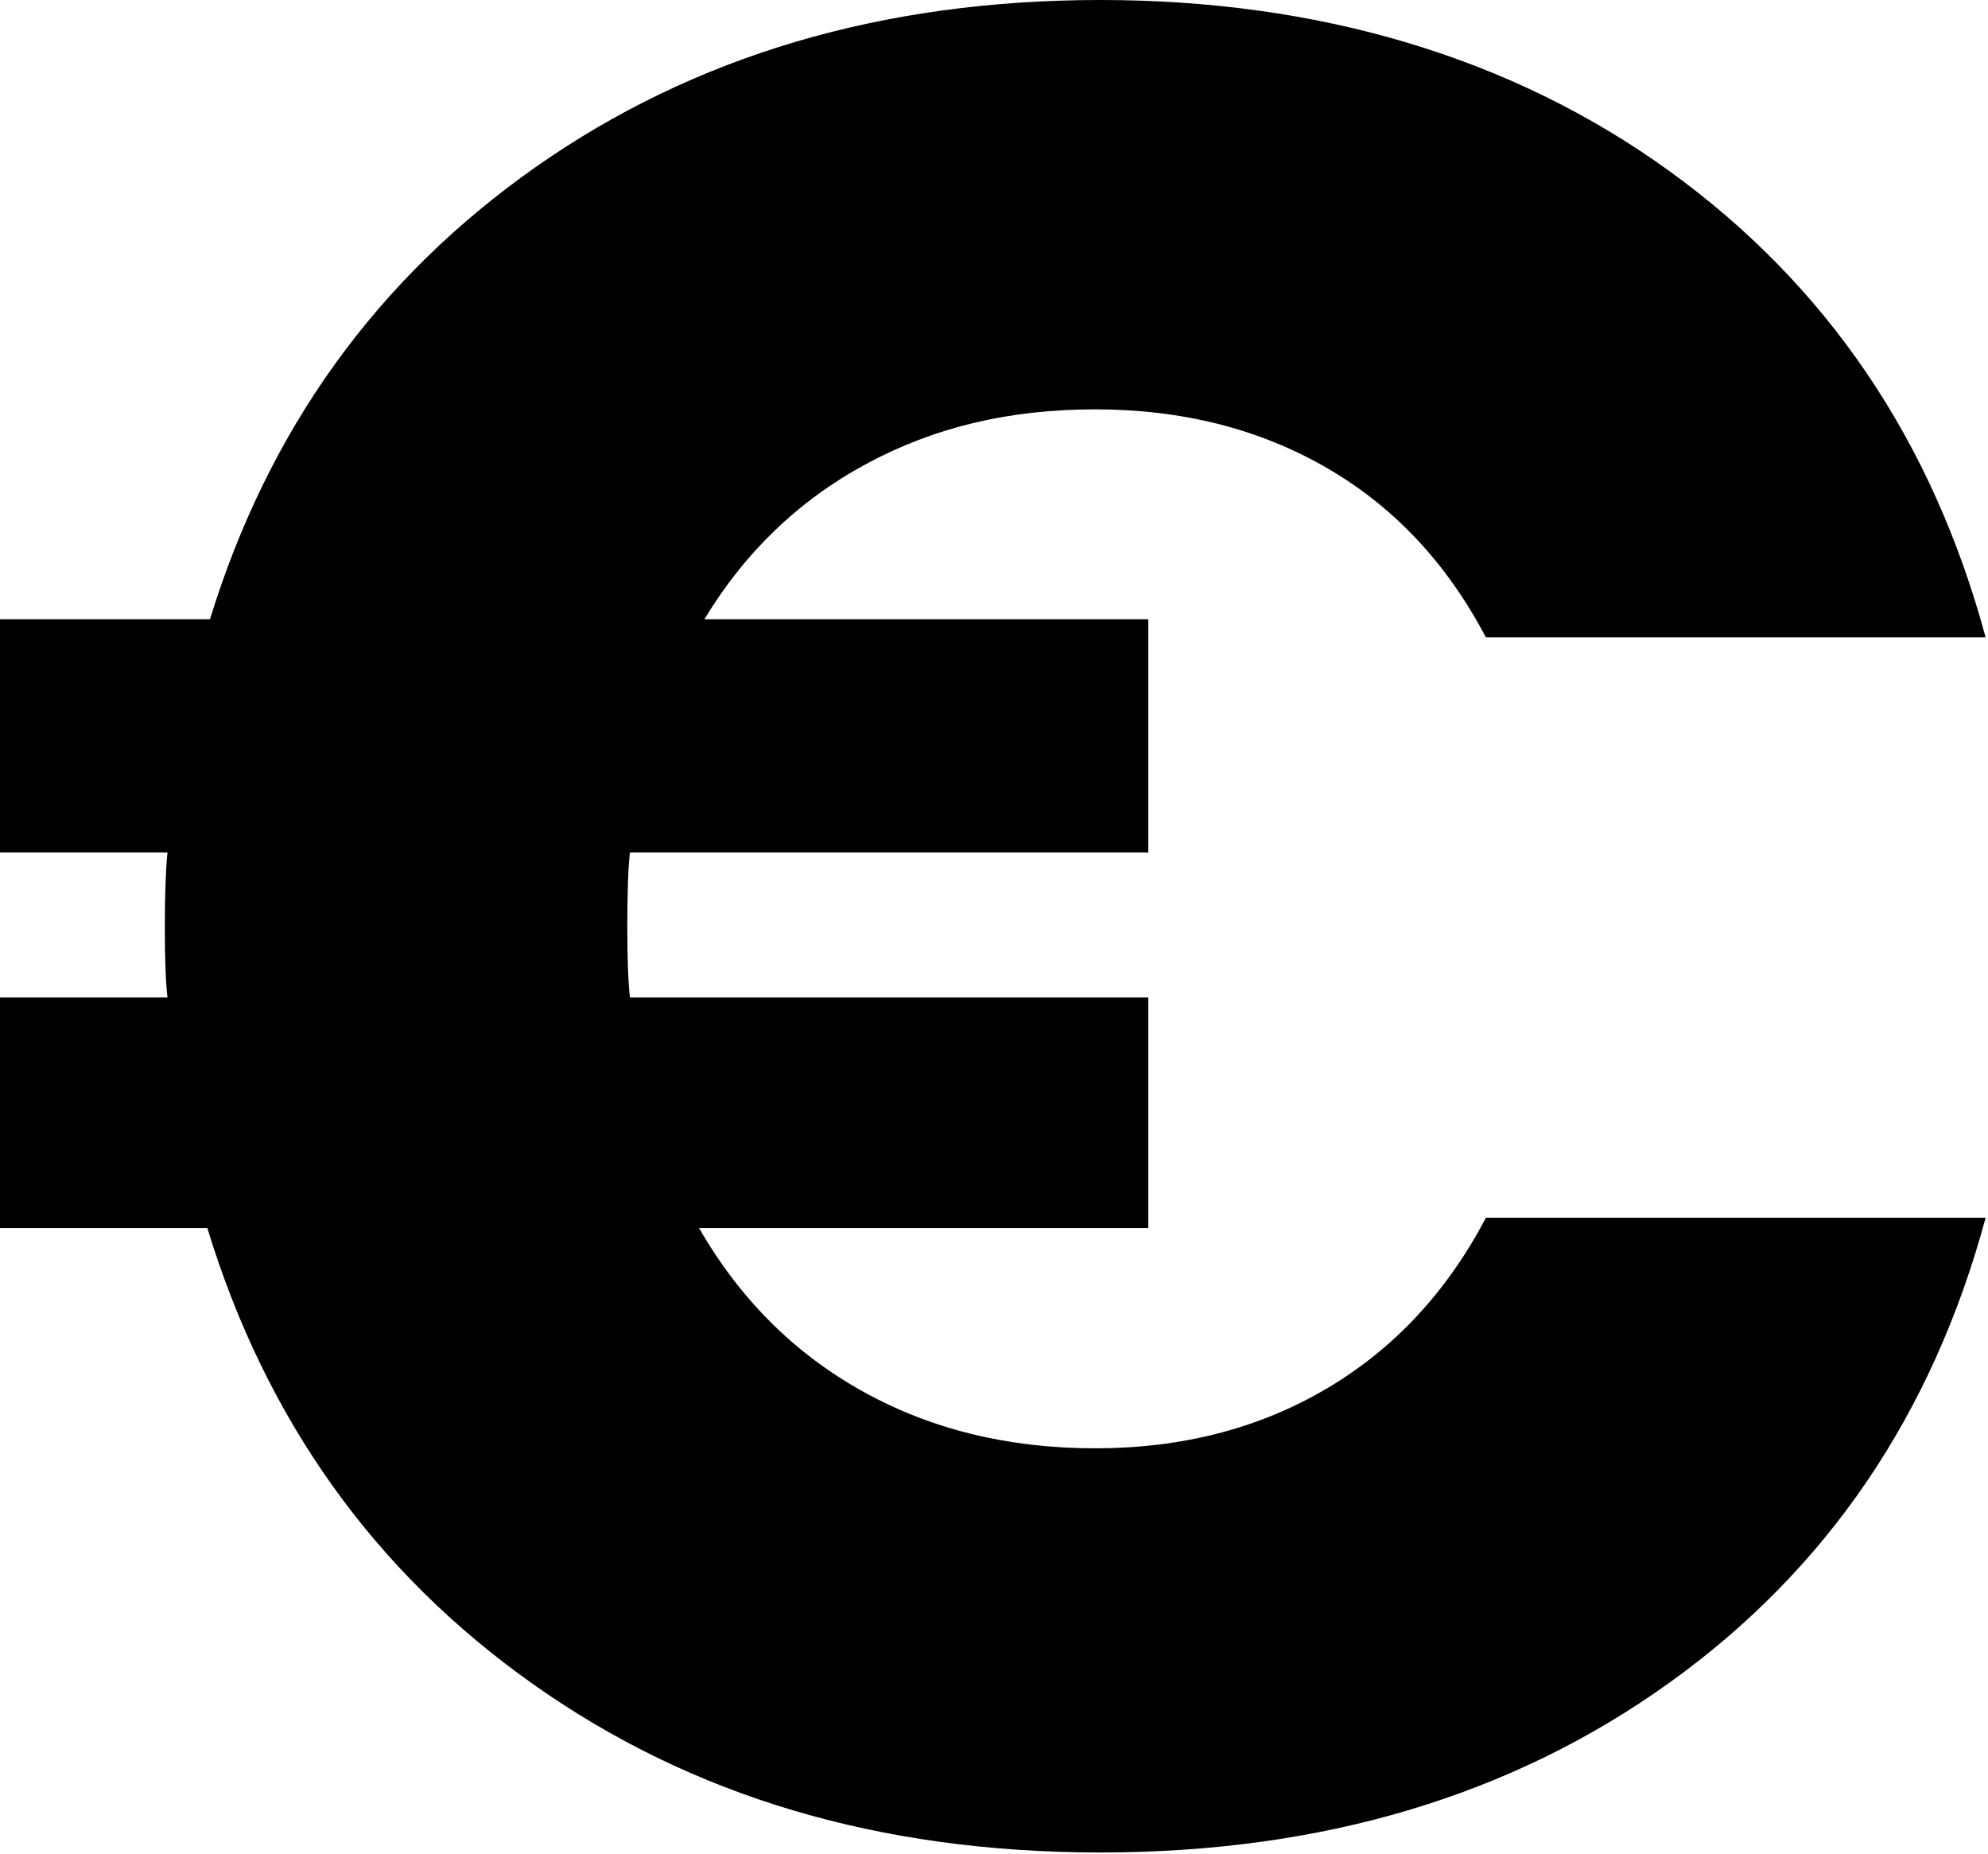
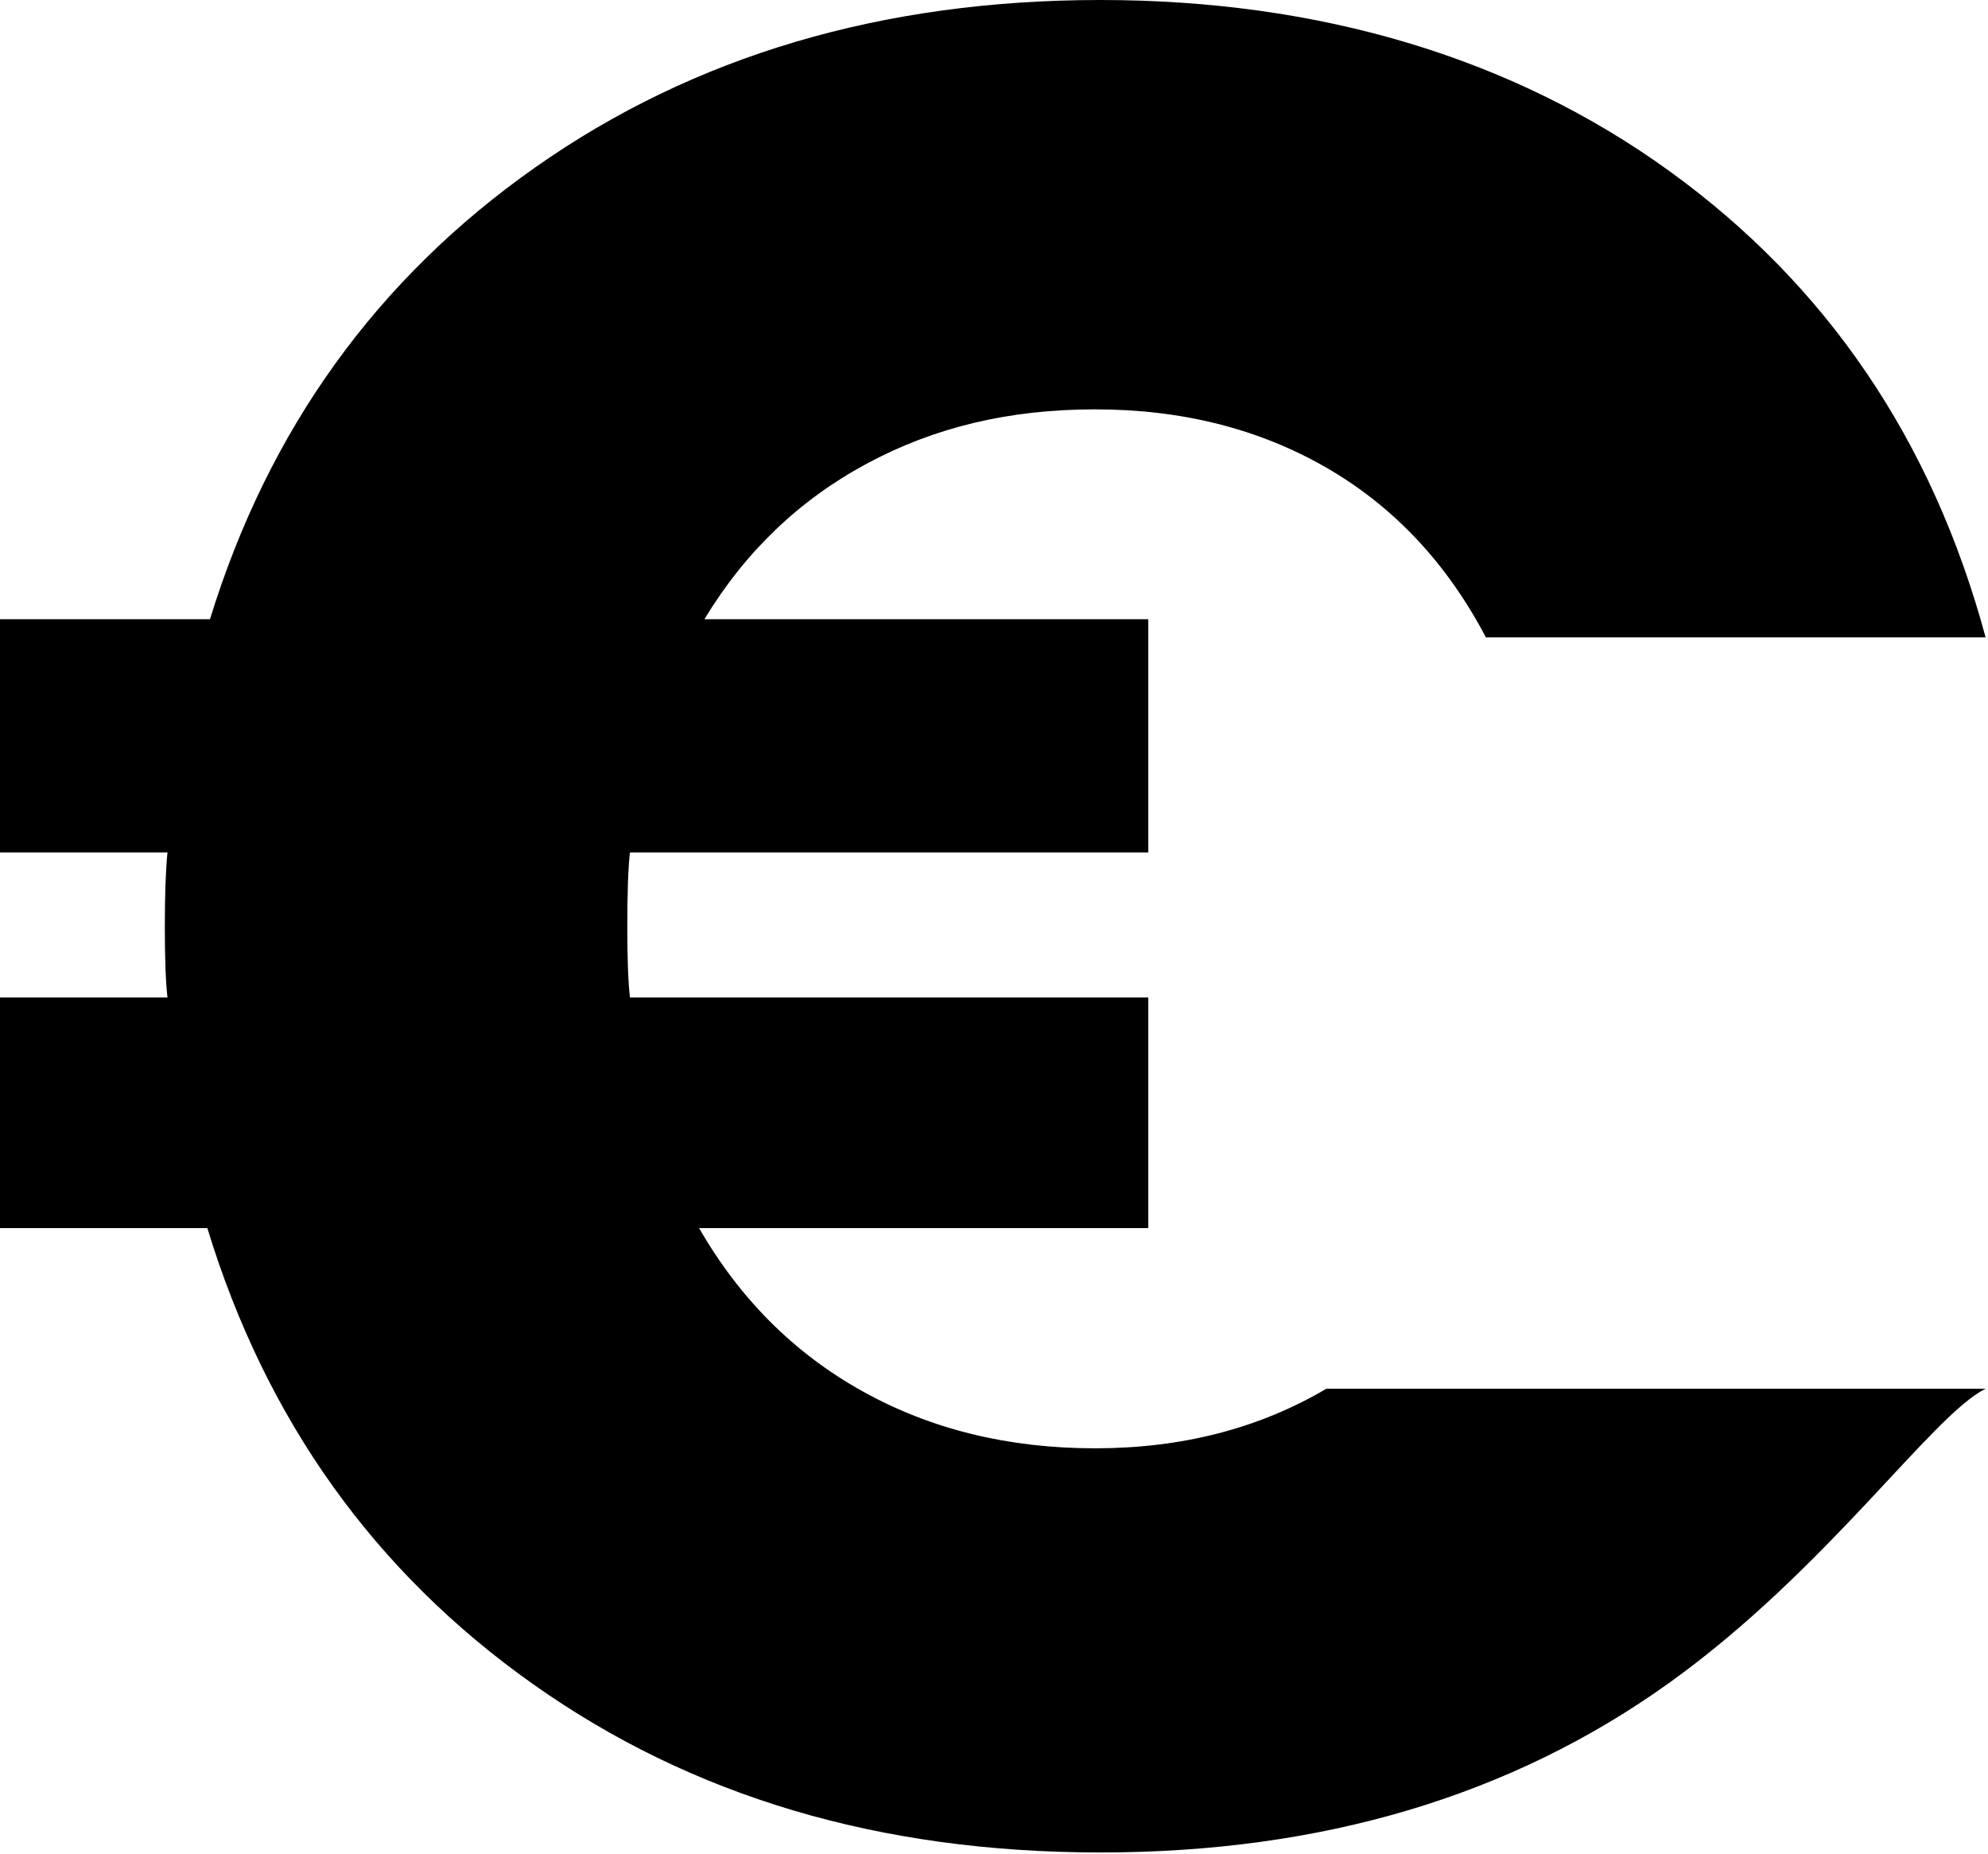
<svg xmlns="http://www.w3.org/2000/svg" width="608" height="567" viewBox="0 0 608 567" fill="none">
-   <path d="M405.67 424.63C426.26 412.49 442.52 395.06 454.45 372.34H607.28C591.02 432.55 558.77 479.96 510.54 514.54C462.3 549.14 404.31 566.43 336.57 566.43C268.83 566.43 211.5 549.27 163 514.94C114.49 480.62 81.3 434.14 63.41 375.51H0V305H51.22C50.67 300.25 50.41 293.12 50.41 283.61C50.41 273.58 50.68 265.92 51.22 260.64H0V189.34H64.22C82.1 131.25 115.3 85.17 163.81 51.1C212.31 17.03 269.9 0 336.56 0C403.22 0 462.29 17.43 510.53 52.29C558.76 87.15 591.01 134.68 607.27 194.89H454.44C442.51 172.19 426.25 154.88 405.66 143C385.06 131.12 361.48 125.17 334.93 125.17C308.38 125.17 285.61 130.72 265.02 141.81C244.42 152.9 227.89 168.74 215.43 189.34H351.19V260.64H192.66C192.11 265.39 191.85 273.06 191.85 283.61C191.85 293.12 192.12 300.25 192.66 305H351.19V375.51H213.8C226.26 397.17 242.93 413.81 263.8 425.42C284.66 437.04 308.37 442.85 334.93 442.85C361.49 442.85 385.05 436.78 405.66 424.63H405.67Z" fill="black" />
+   <path d="M405.67 424.63H607.28C591.02 432.55 558.77 479.96 510.54 514.54C462.3 549.14 404.31 566.43 336.57 566.43C268.83 566.43 211.5 549.27 163 514.94C114.49 480.62 81.3 434.14 63.41 375.51H0V305H51.22C50.67 300.25 50.41 293.12 50.41 283.61C50.41 273.58 50.68 265.92 51.22 260.64H0V189.34H64.22C82.1 131.25 115.3 85.17 163.81 51.1C212.31 17.03 269.9 0 336.56 0C403.22 0 462.29 17.43 510.53 52.29C558.76 87.15 591.01 134.68 607.27 194.89H454.44C442.51 172.19 426.25 154.88 405.66 143C385.06 131.12 361.48 125.17 334.93 125.17C308.38 125.17 285.61 130.72 265.02 141.81C244.42 152.9 227.89 168.74 215.43 189.34H351.19V260.64H192.66C192.11 265.39 191.85 273.06 191.85 283.61C191.85 293.12 192.12 300.25 192.66 305H351.19V375.51H213.8C226.26 397.17 242.93 413.81 263.8 425.42C284.66 437.04 308.37 442.85 334.93 442.85C361.49 442.85 385.05 436.78 405.66 424.63H405.67Z" fill="black" />
</svg>